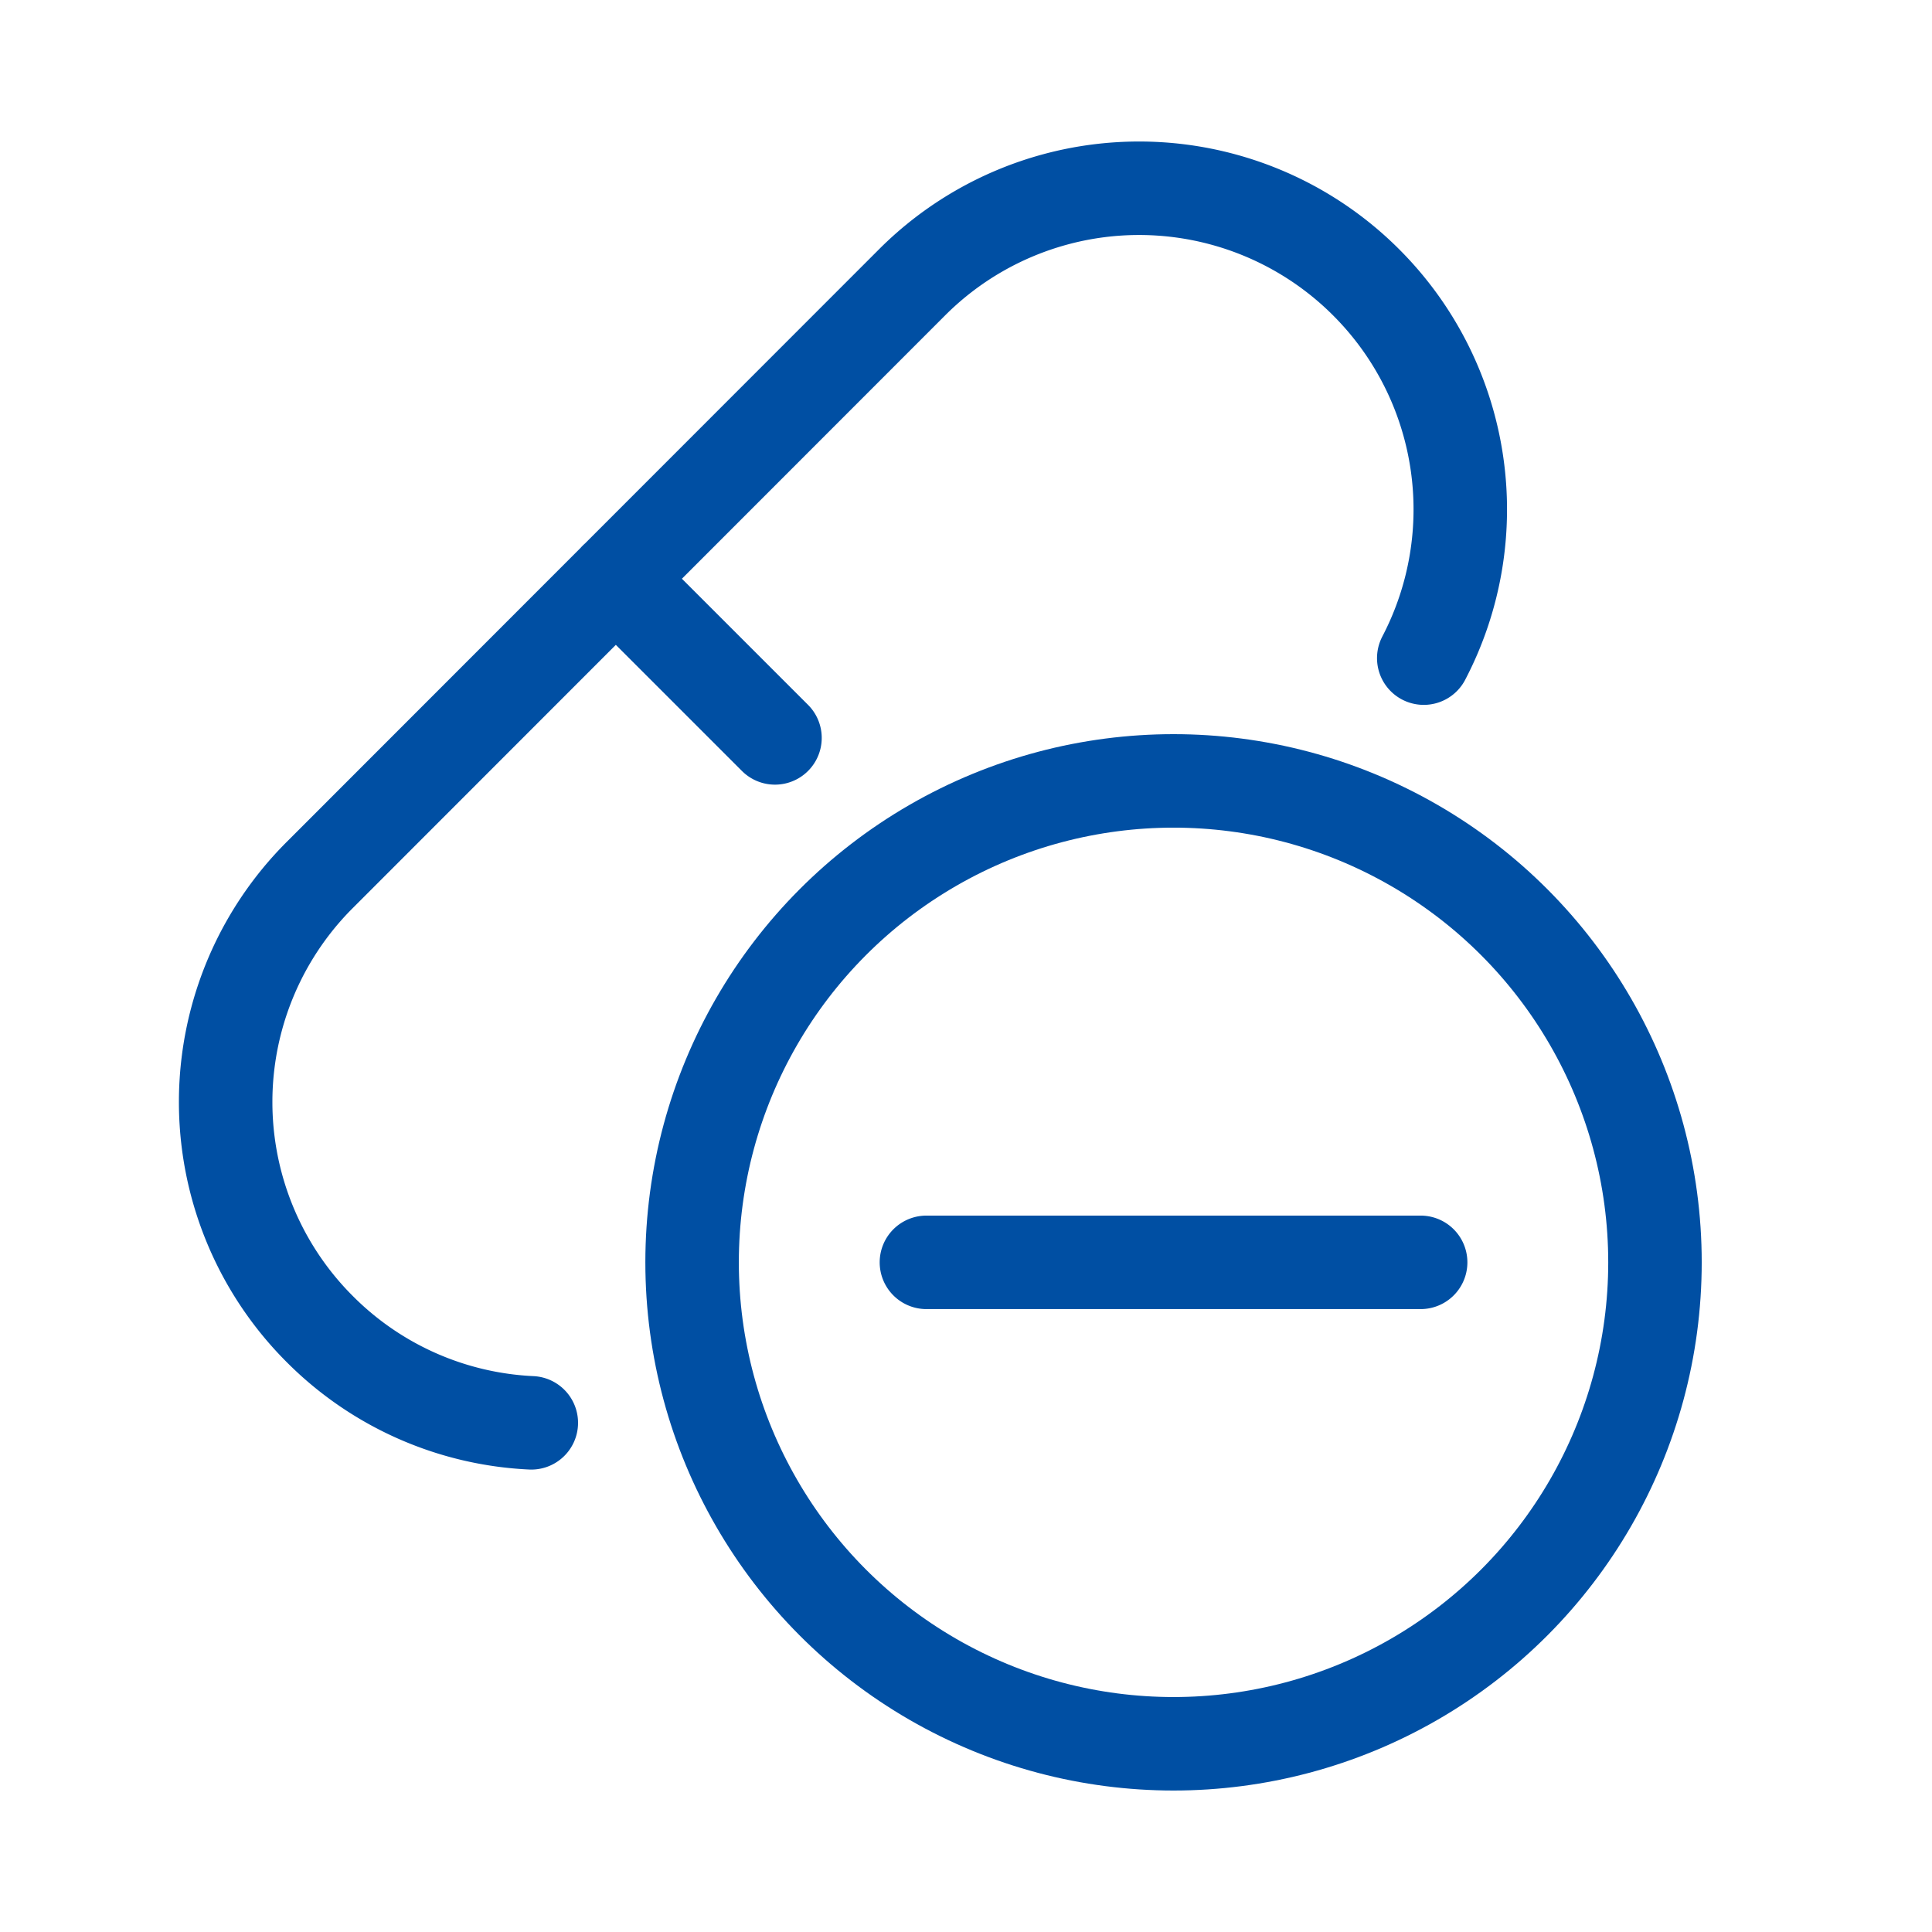
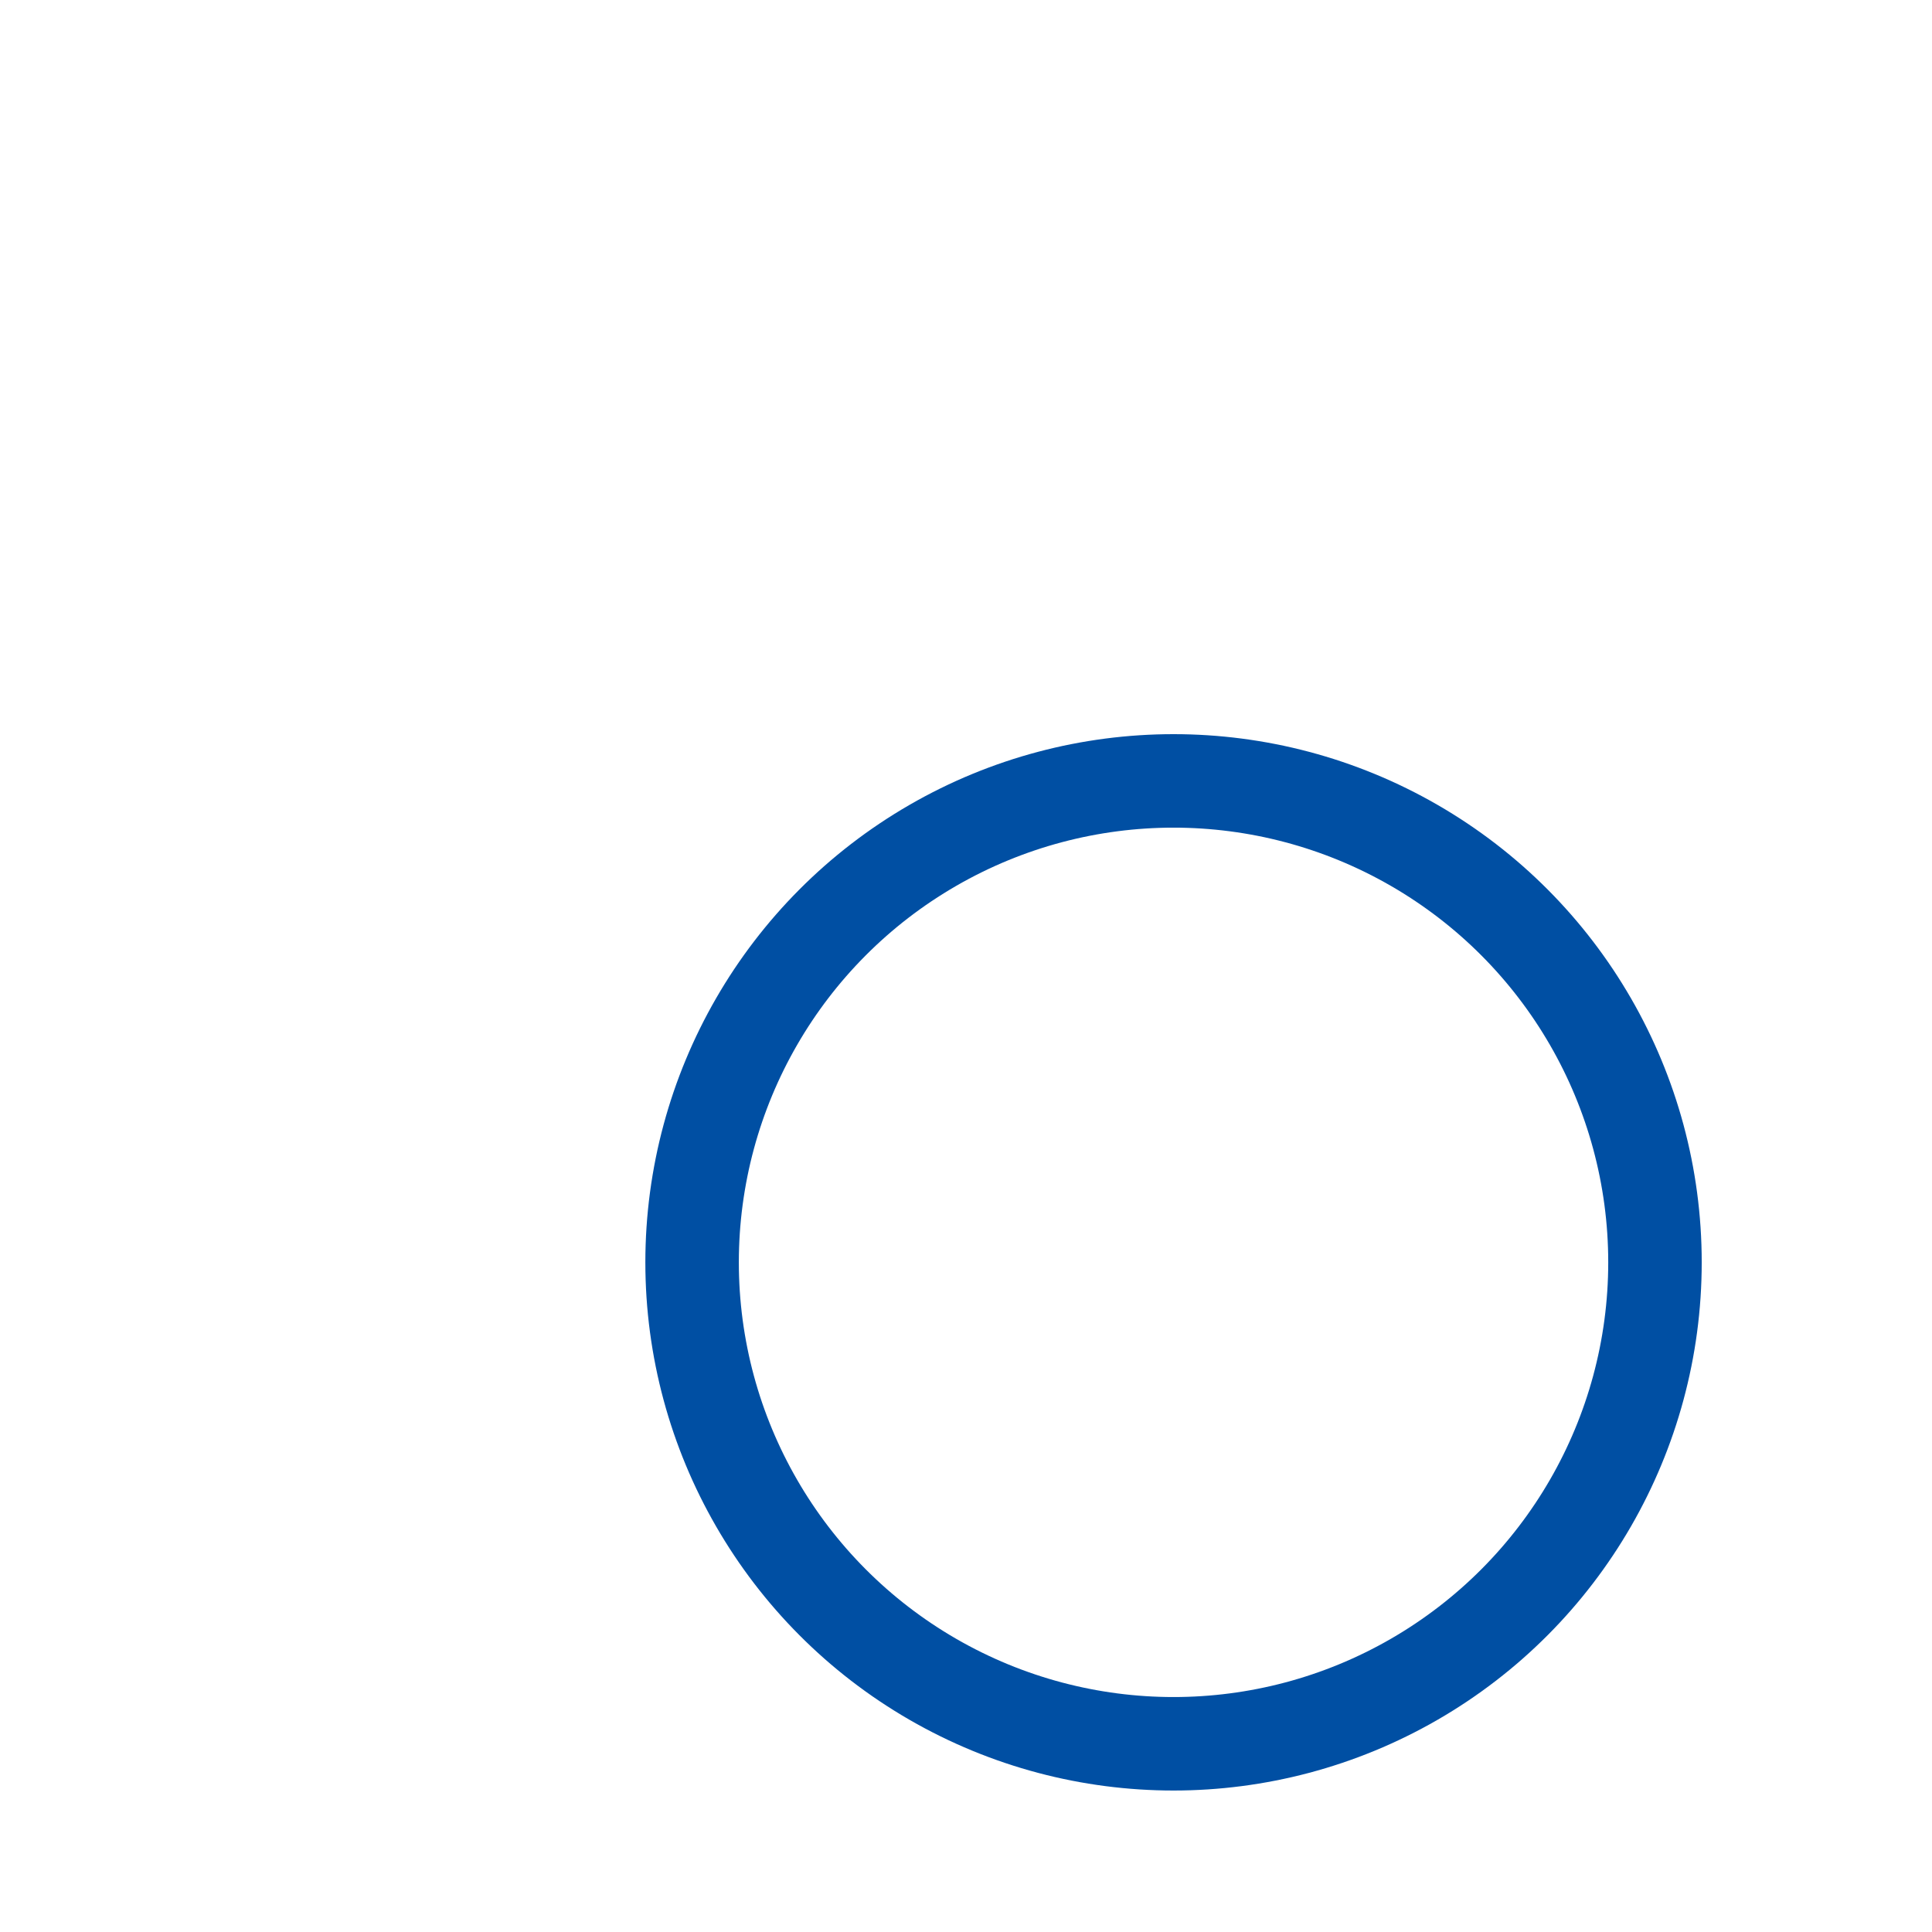
<svg xmlns="http://www.w3.org/2000/svg" id="blue" viewBox="0 0 62 62">
  <defs>
    <style>.cls-1{fill:none;stroke:#004fa3;stroke-linecap:round;stroke-linejoin:round;stroke-width:3px}</style>
  </defs>
  <circle class="cls-1" cx="37.66" cy="40.51" r="15.45" />
-   <path class="cls-1" d="M45.59 40.51H29.73m-12.68 5.15a10.25 10.25 0 0 1-6.79-3.01h0a10.3 10.3 0 0 1 0-14.57L29.27 9.06a10.3 10.3 0 0 1 14.57 0h0a10.3 10.3 0 0 1 1.85 12.06m-25.93-2.55 5.11 5.11" />
</svg>